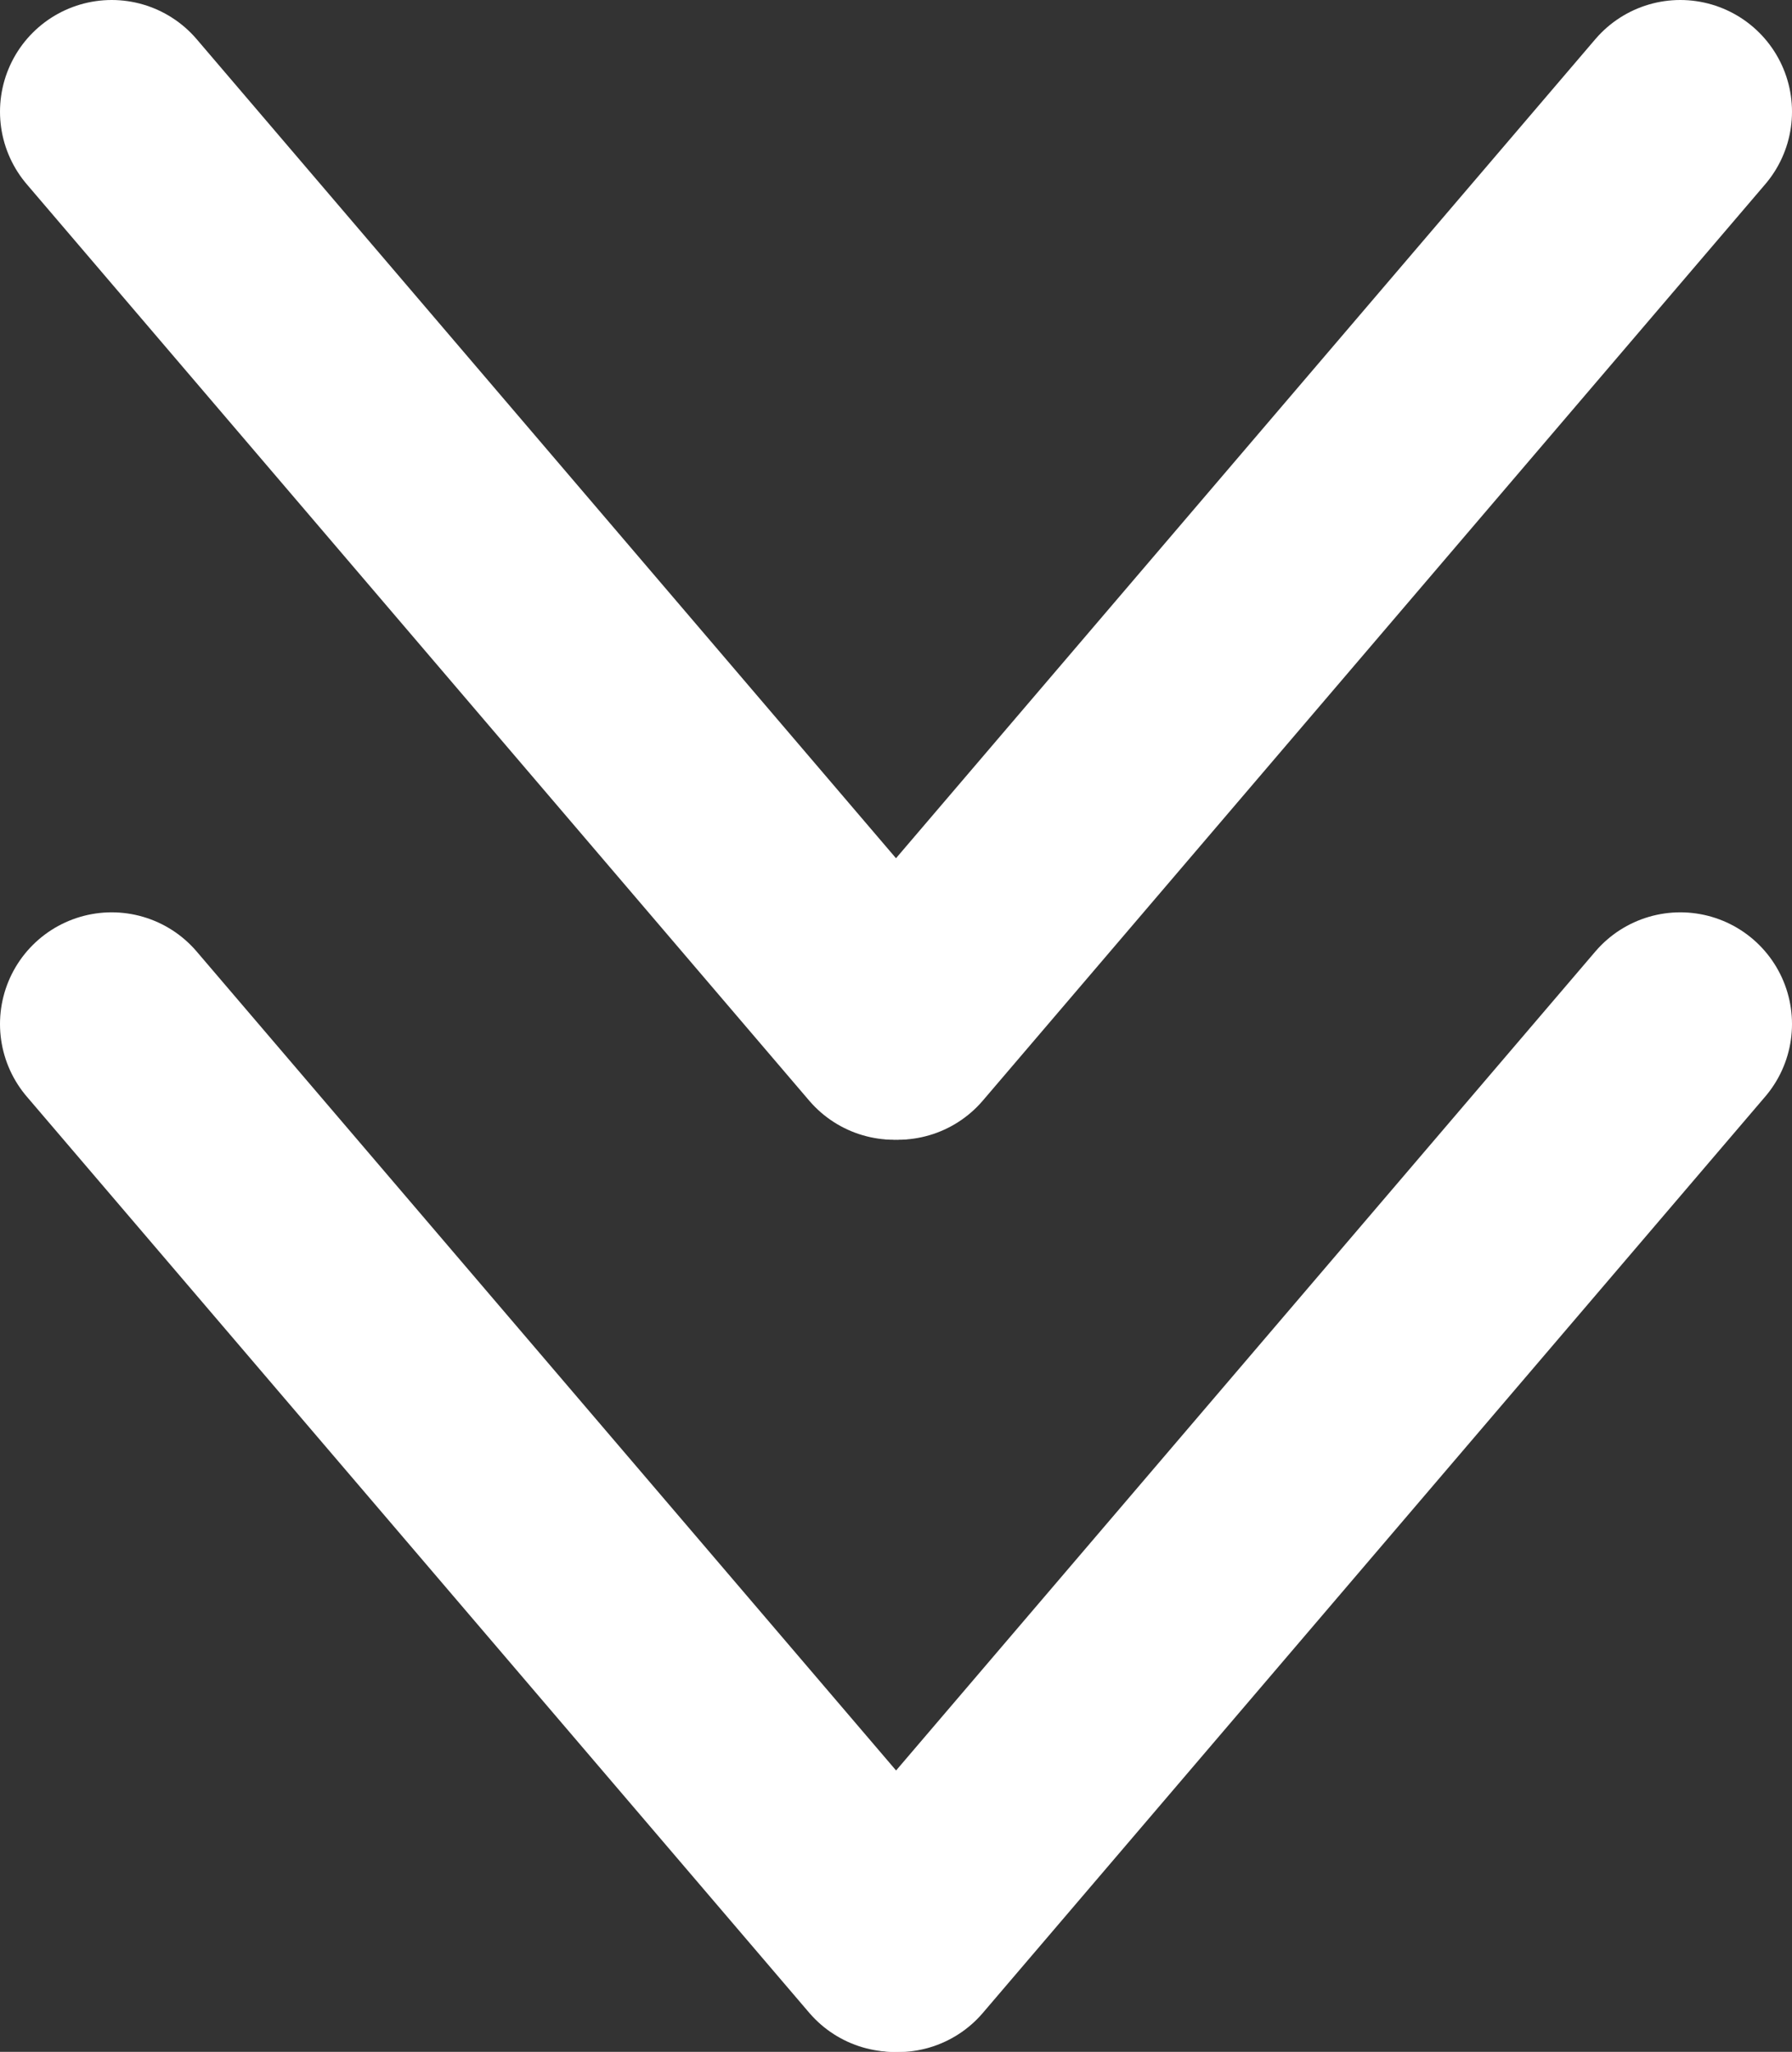
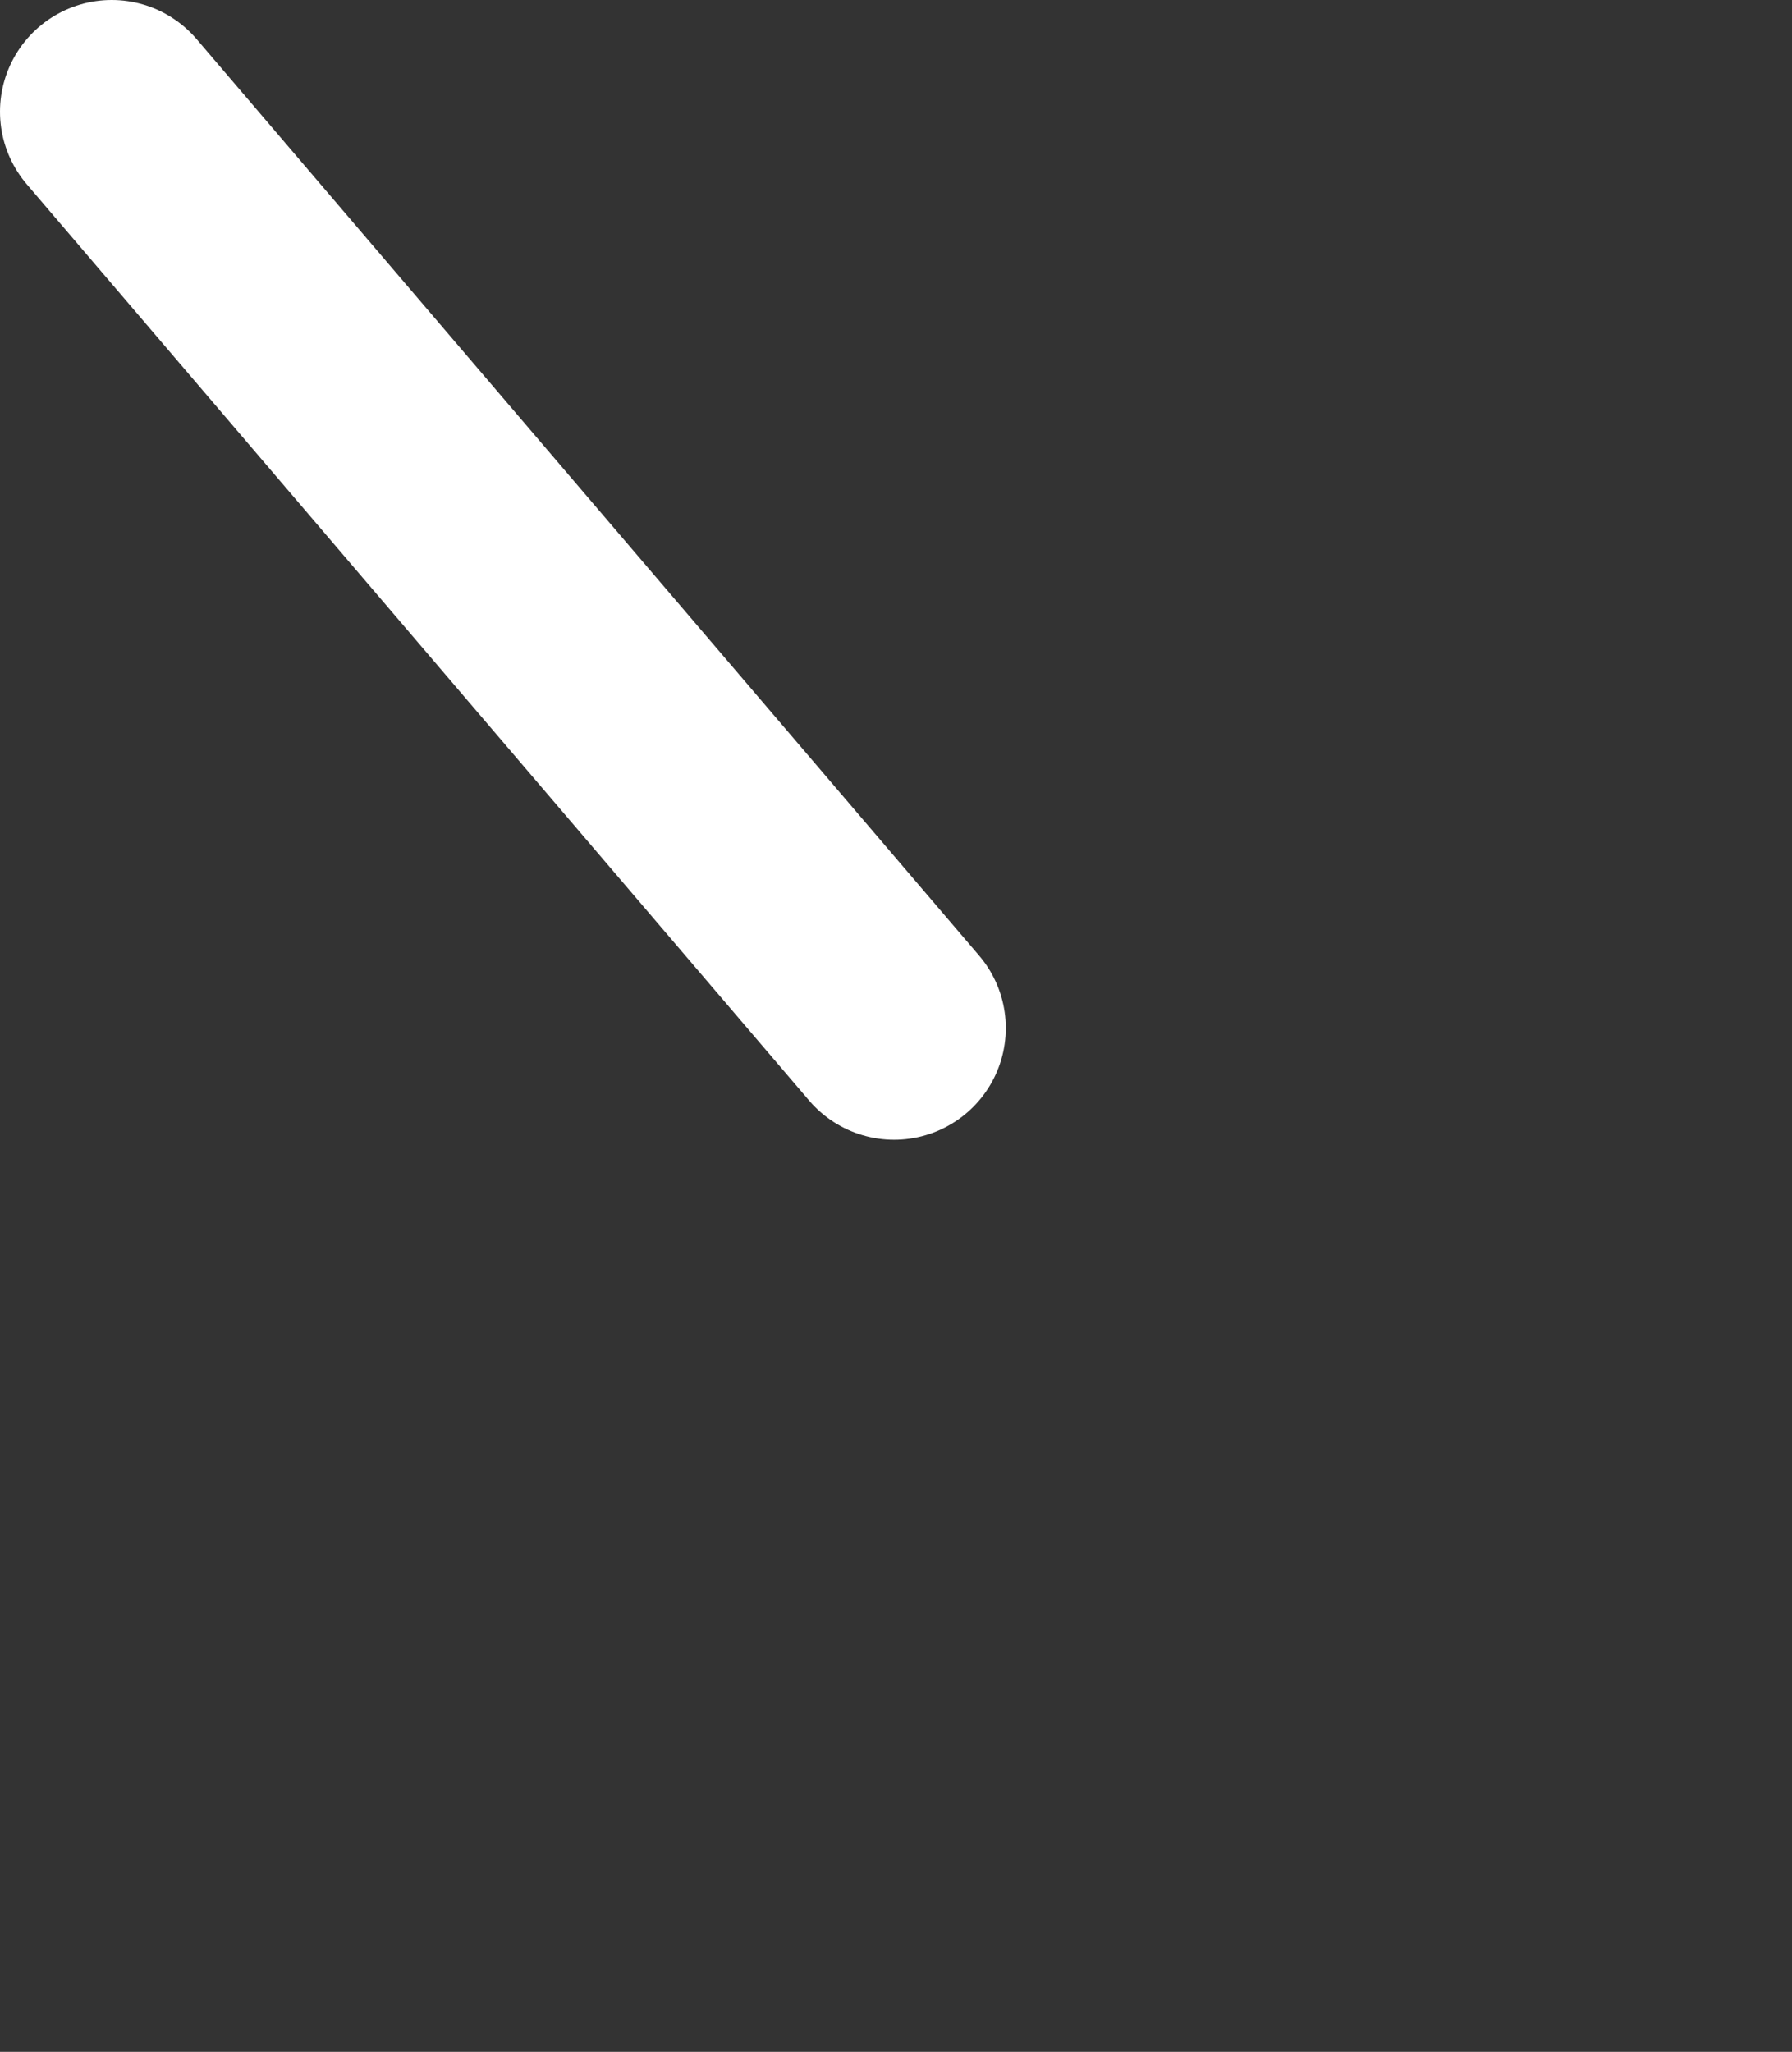
<svg xmlns="http://www.w3.org/2000/svg" viewBox="0 0 80.21 91.85" data-name="Calque 2" id="Calque_2">
  <rect x="0" y="0" width="80.21" height="91.85" fill="#333333" stroke="none" />
  <defs>
    <style>
      .cls-1 {
        fill: none;
        stroke: #fff;
        stroke-linecap: round;
        stroke-linejoin: round;
        stroke-width: 10px;
      }
    </style>
  </defs>
  <g data-name="Calque 1" id="Calque_1-2">
    <g>
      <line y2="46.02" x2="40.02" y1="5" x1="5" class="cls-1" />
-       <path d="M75.21,5l-35.02,41.02L75.21,5Z" class="cls-1" />
    </g>
    <g>
-       <line y2="86.85" x2="40.02" y1="45.84" x1="5" class="cls-1" />
-       <path d="M75.21,45.84l-35.02,41.02,35.02-41.02Z" class="cls-1" />
-     </g>
+       </g>
  </g>
</svg>